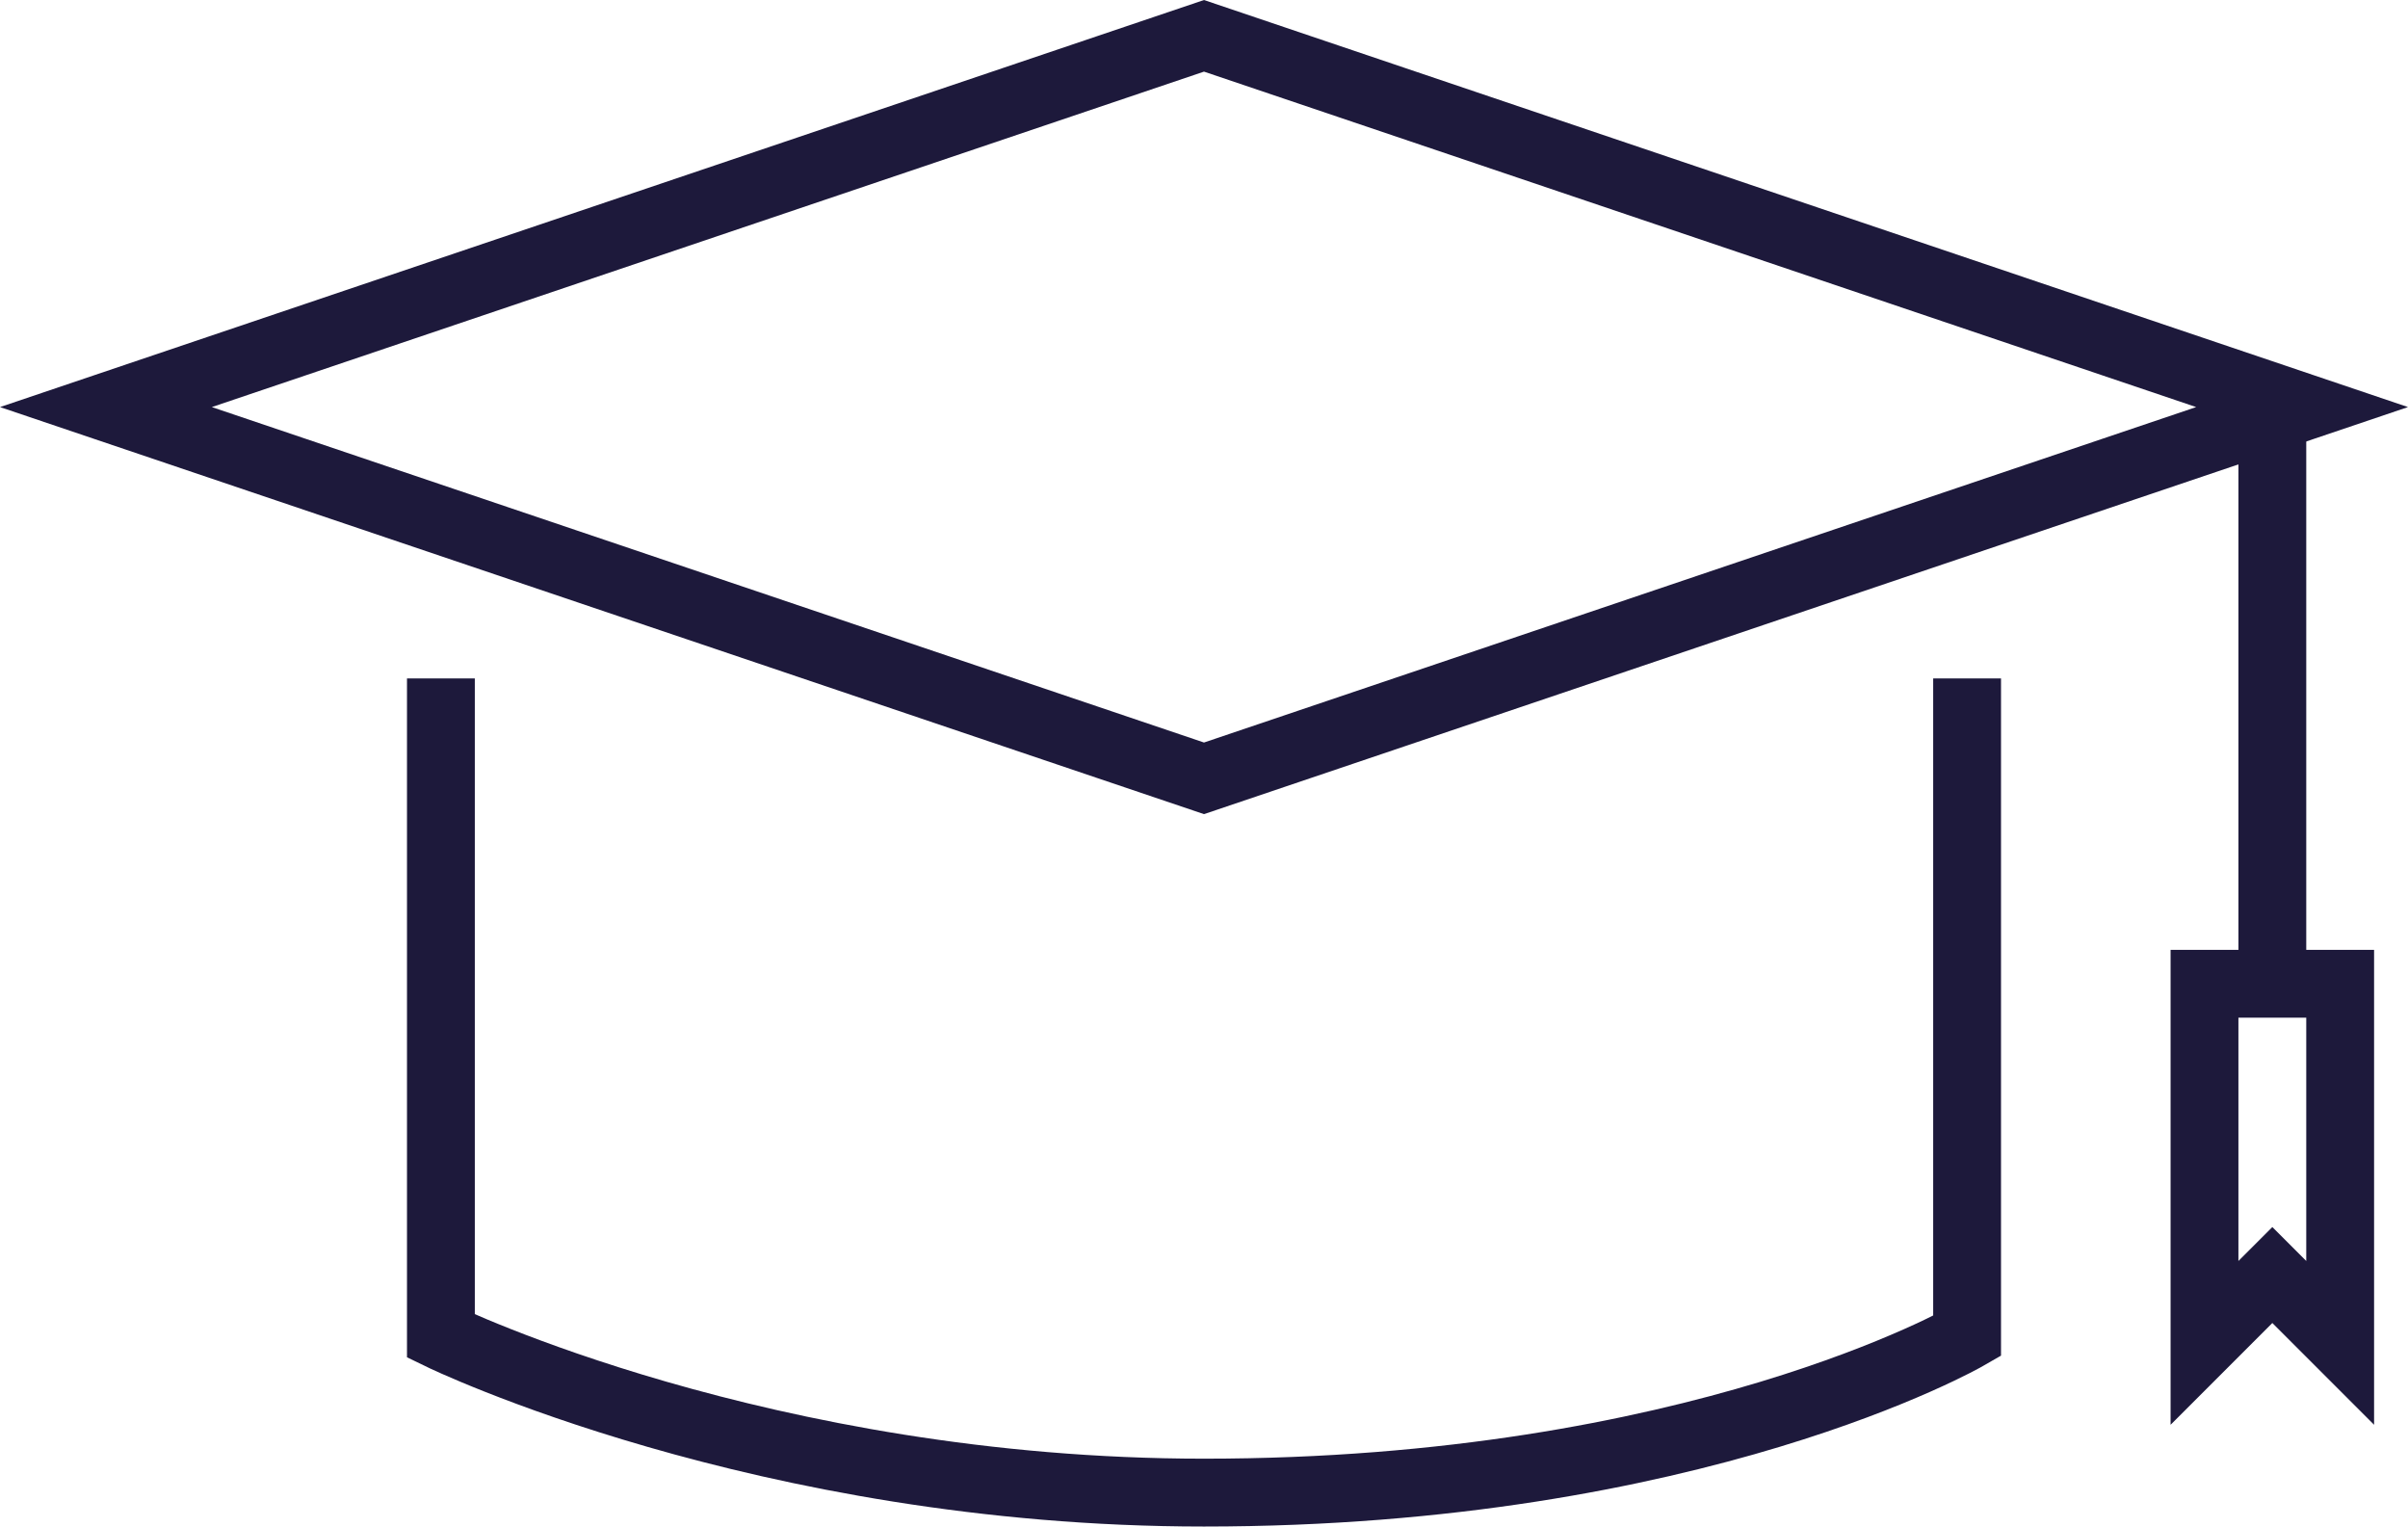
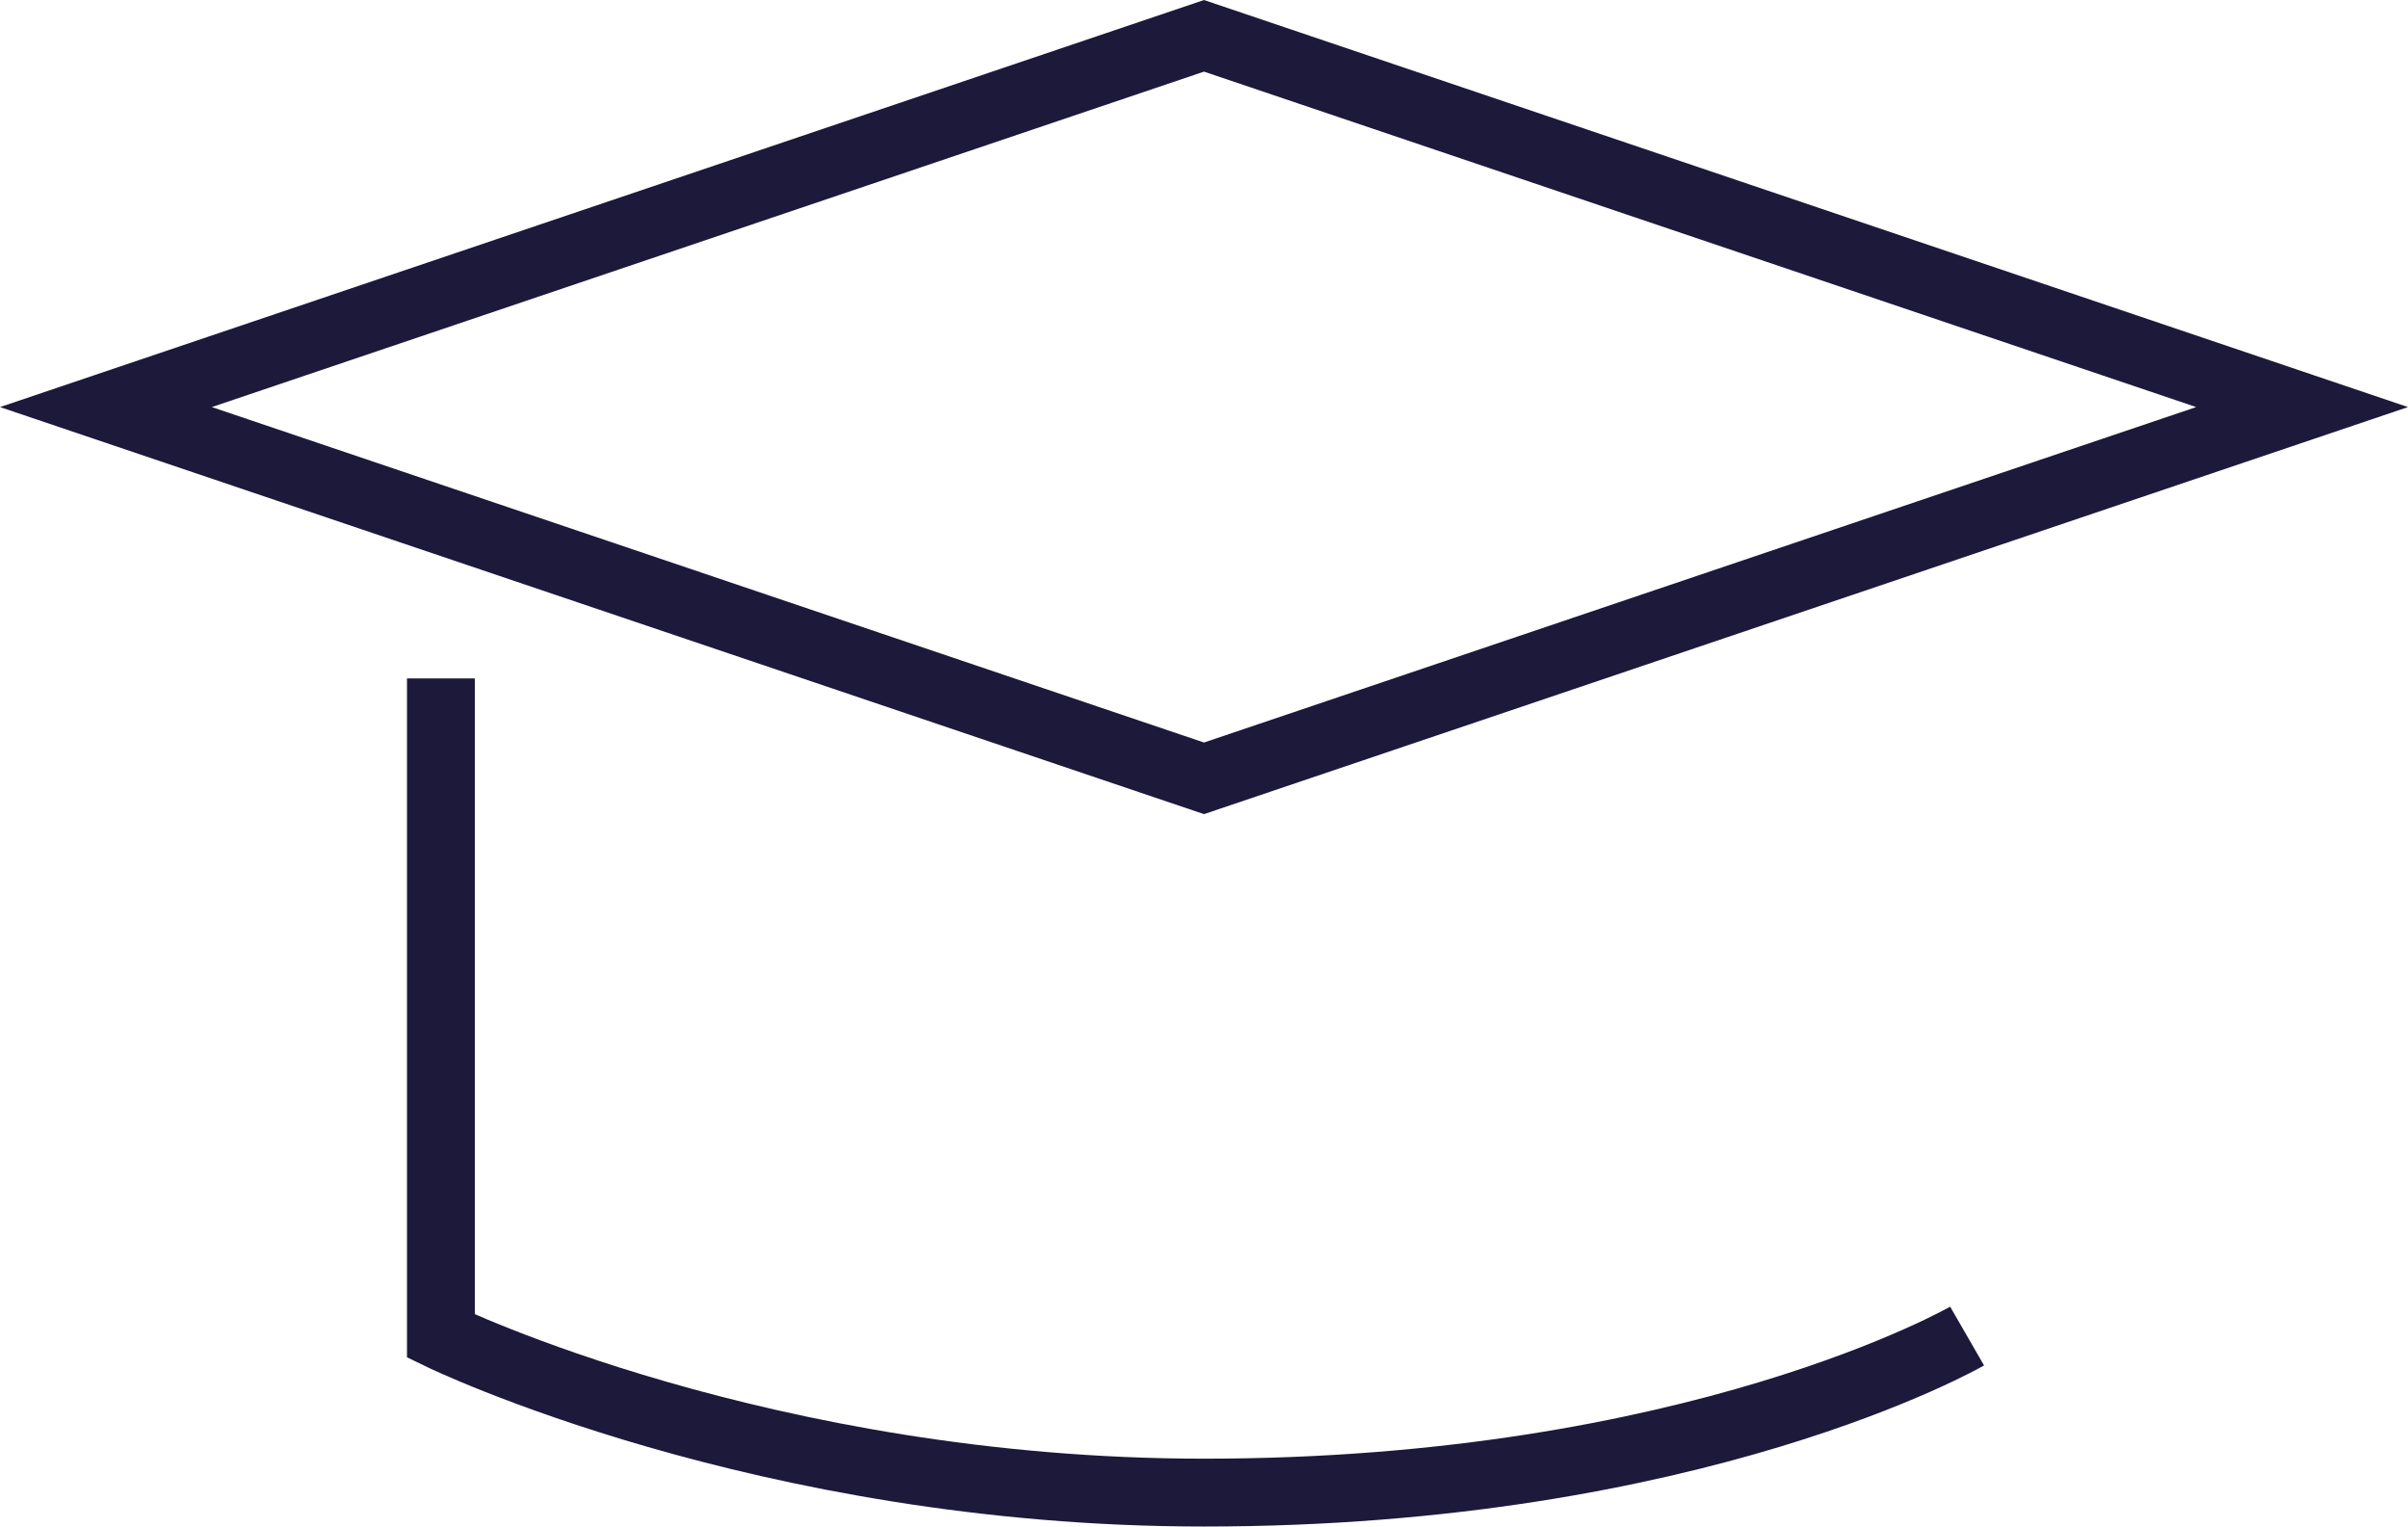
<svg xmlns="http://www.w3.org/2000/svg" width="71" height="45" viewBox="0 0 71 45" fill="none">
-   <path d="M67 13V28.5" stroke="#1D193B" stroke-width="2" />
  <path d="M3.123 12L35.5 1.056L67.877 12L35.5 22.944L3.123 12Z" stroke="#1D193B" stroke-width="2" />
-   <path d="M13 20V39.385C13 39.385 22.5 44 35.5 44C50 44 58 39.385 58 39.385V20" stroke="#1D193B" stroke-width="2" />
-   <path d="M66.293 38.293L65 39.586V29H69V39.586L67.707 38.293L67 37.586L66.293 38.293Z" stroke="#1D193B" stroke-width="2" />
+   <path d="M13 20V39.385C13 39.385 22.5 44 35.5 44C50 44 58 39.385 58 39.385" stroke="#1D193B" stroke-width="2" />
</svg>